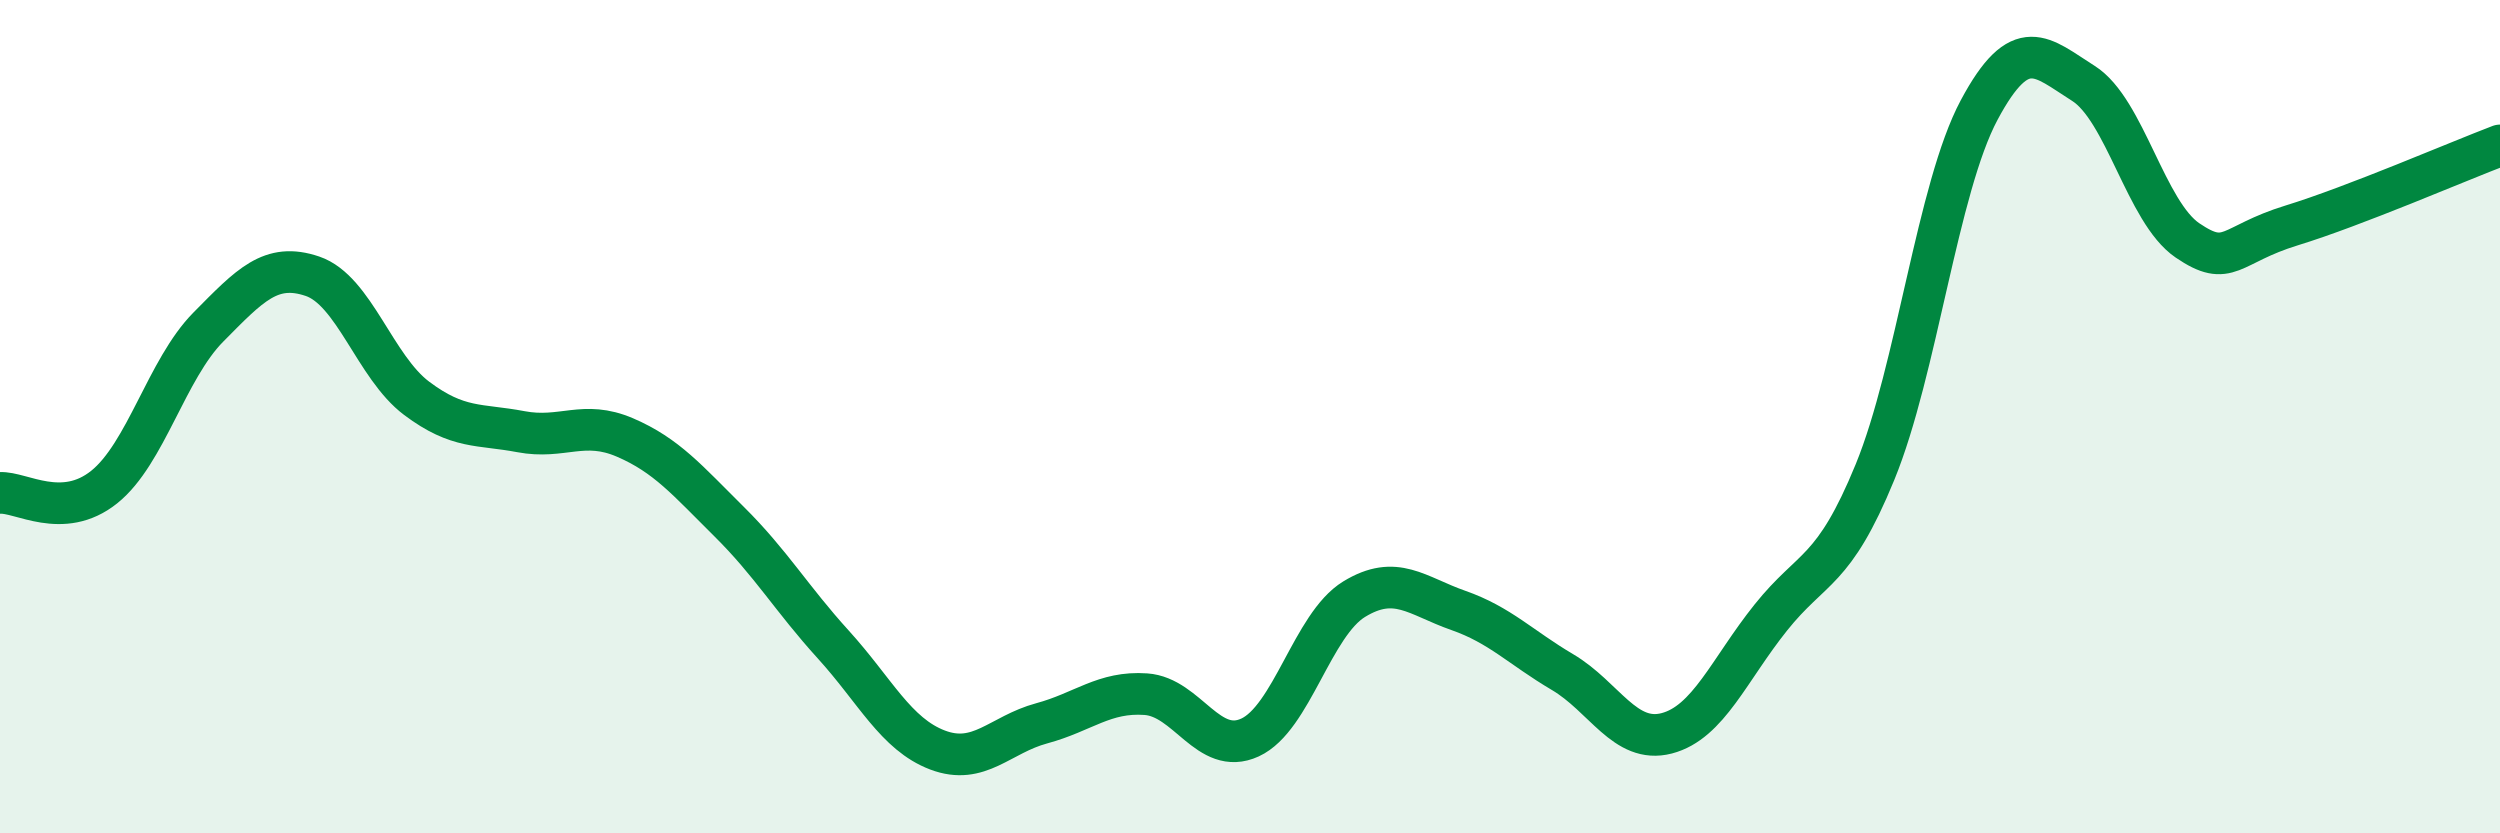
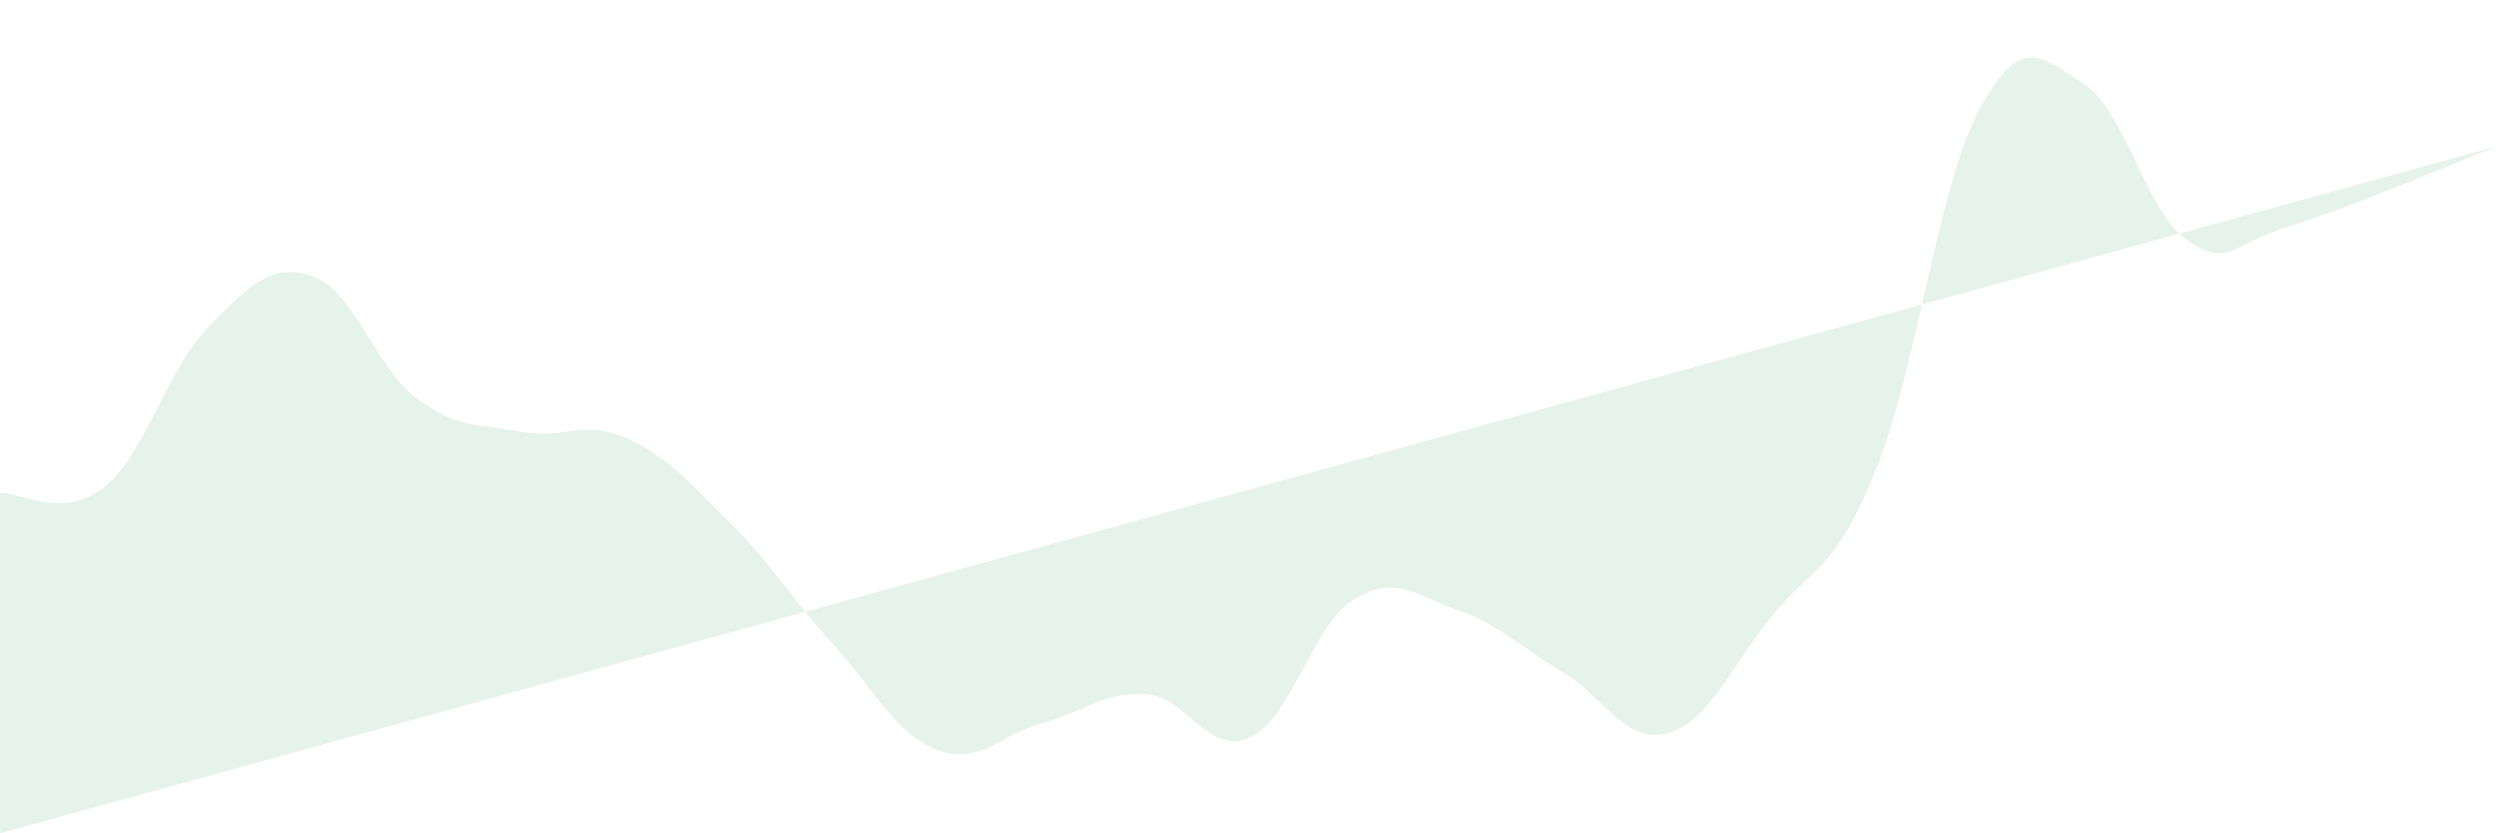
<svg xmlns="http://www.w3.org/2000/svg" width="60" height="20" viewBox="0 0 60 20">
-   <path d="M 0,11.83 C 0.5,11.8 1.5,12.49 2.5,11.69 C 3.5,10.89 4,8.86 5,7.85 C 6,6.84 6.5,6.29 7.5,6.63 C 8.5,6.97 9,8.81 10,9.56 C 11,10.31 11.5,10.17 12.5,10.36 C 13.5,10.55 14,10.07 15,10.5 C 16,10.93 16.5,11.53 17.5,12.52 C 18.5,13.51 19,14.37 20,15.47 C 21,16.57 21.5,17.62 22.5,18 C 23.5,18.38 24,17.63 25,17.36 C 26,17.09 26.5,16.59 27.5,16.66 C 28.5,16.73 29,18.16 30,17.7 C 31,17.24 31.5,14.99 32.5,14.38 C 33.5,13.77 34,14.3 35,14.65 C 36,15 36.5,15.54 37.5,16.13 C 38.5,16.72 39,17.86 40,17.6 C 41,17.34 41.5,16.07 42.5,14.82 C 43.5,13.57 44,13.77 45,11.33 C 46,8.89 46.5,4.51 47.5,2.64 C 48.5,0.77 49,1.37 50,2 C 51,2.63 51.5,5.09 52.5,5.77 C 53.5,6.45 53.5,5.87 55,5.41 C 56.5,4.95 59,3.87 60,3.49L60 20L0 20Z" fill="#008740" opacity="0.1" stroke-linecap="round" stroke-linejoin="round" />
-   <path d="M 0,11.83 C 0.5,11.8 1.5,12.49 2.5,11.69 C 3.5,10.89 4,8.86 5,7.85 C 6,6.84 6.5,6.29 7.5,6.63 C 8.5,6.97 9,8.81 10,9.56 C 11,10.31 11.5,10.17 12.5,10.36 C 13.5,10.55 14,10.07 15,10.5 C 16,10.93 16.5,11.53 17.5,12.52 C 18.5,13.51 19,14.37 20,15.47 C 21,16.57 21.5,17.62 22.5,18 C 23.5,18.38 24,17.63 25,17.36 C 26,17.09 26.5,16.59 27.5,16.66 C 28.5,16.73 29,18.16 30,17.7 C 31,17.24 31.5,14.99 32.5,14.38 C 33.5,13.77 34,14.3 35,14.65 C 36,15 36.5,15.54 37.5,16.13 C 38.5,16.72 39,17.86 40,17.6 C 41,17.34 41.5,16.07 42.5,14.82 C 43.5,13.57 44,13.77 45,11.33 C 46,8.89 46.5,4.51 47.5,2.64 C 48.5,0.77 49,1.37 50,2 C 51,2.63 51.5,5.09 52.5,5.77 C 53.5,6.45 53.5,5.87 55,5.41 C 56.5,4.95 59,3.87 60,3.49" stroke="#008740" stroke-width="1" fill="none" stroke-linecap="round" stroke-linejoin="round" />
+   <path d="M 0,11.83 C 0.5,11.8 1.5,12.49 2.5,11.69 C 3.5,10.89 4,8.86 5,7.85 C 6,6.84 6.5,6.29 7.5,6.63 C 8.5,6.97 9,8.81 10,9.56 C 11,10.31 11.5,10.17 12.5,10.36 C 13.5,10.55 14,10.07 15,10.5 C 16,10.93 16.5,11.53 17.5,12.52 C 18.5,13.51 19,14.37 20,15.47 C 21,16.57 21.5,17.62 22.5,18 C 23.5,18.38 24,17.63 25,17.36 C 26,17.09 26.5,16.59 27.5,16.66 C 28.5,16.73 29,18.16 30,17.7 C 31,17.24 31.5,14.99 32.5,14.38 C 33.5,13.77 34,14.3 35,14.65 C 36,15 36.5,15.54 37.5,16.13 C 38.5,16.72 39,17.86 40,17.6 C 41,17.34 41.5,16.07 42.5,14.82 C 43.5,13.57 44,13.77 45,11.33 C 46,8.89 46.5,4.51 47.5,2.64 C 48.5,0.77 49,1.37 50,2 C 51,2.63 51.5,5.09 52.5,5.77 C 53.5,6.45 53.5,5.87 55,5.41 C 56.5,4.95 59,3.87 60,3.49L0 20Z" fill="#008740" opacity="0.1" stroke-linecap="round" stroke-linejoin="round" />
</svg>